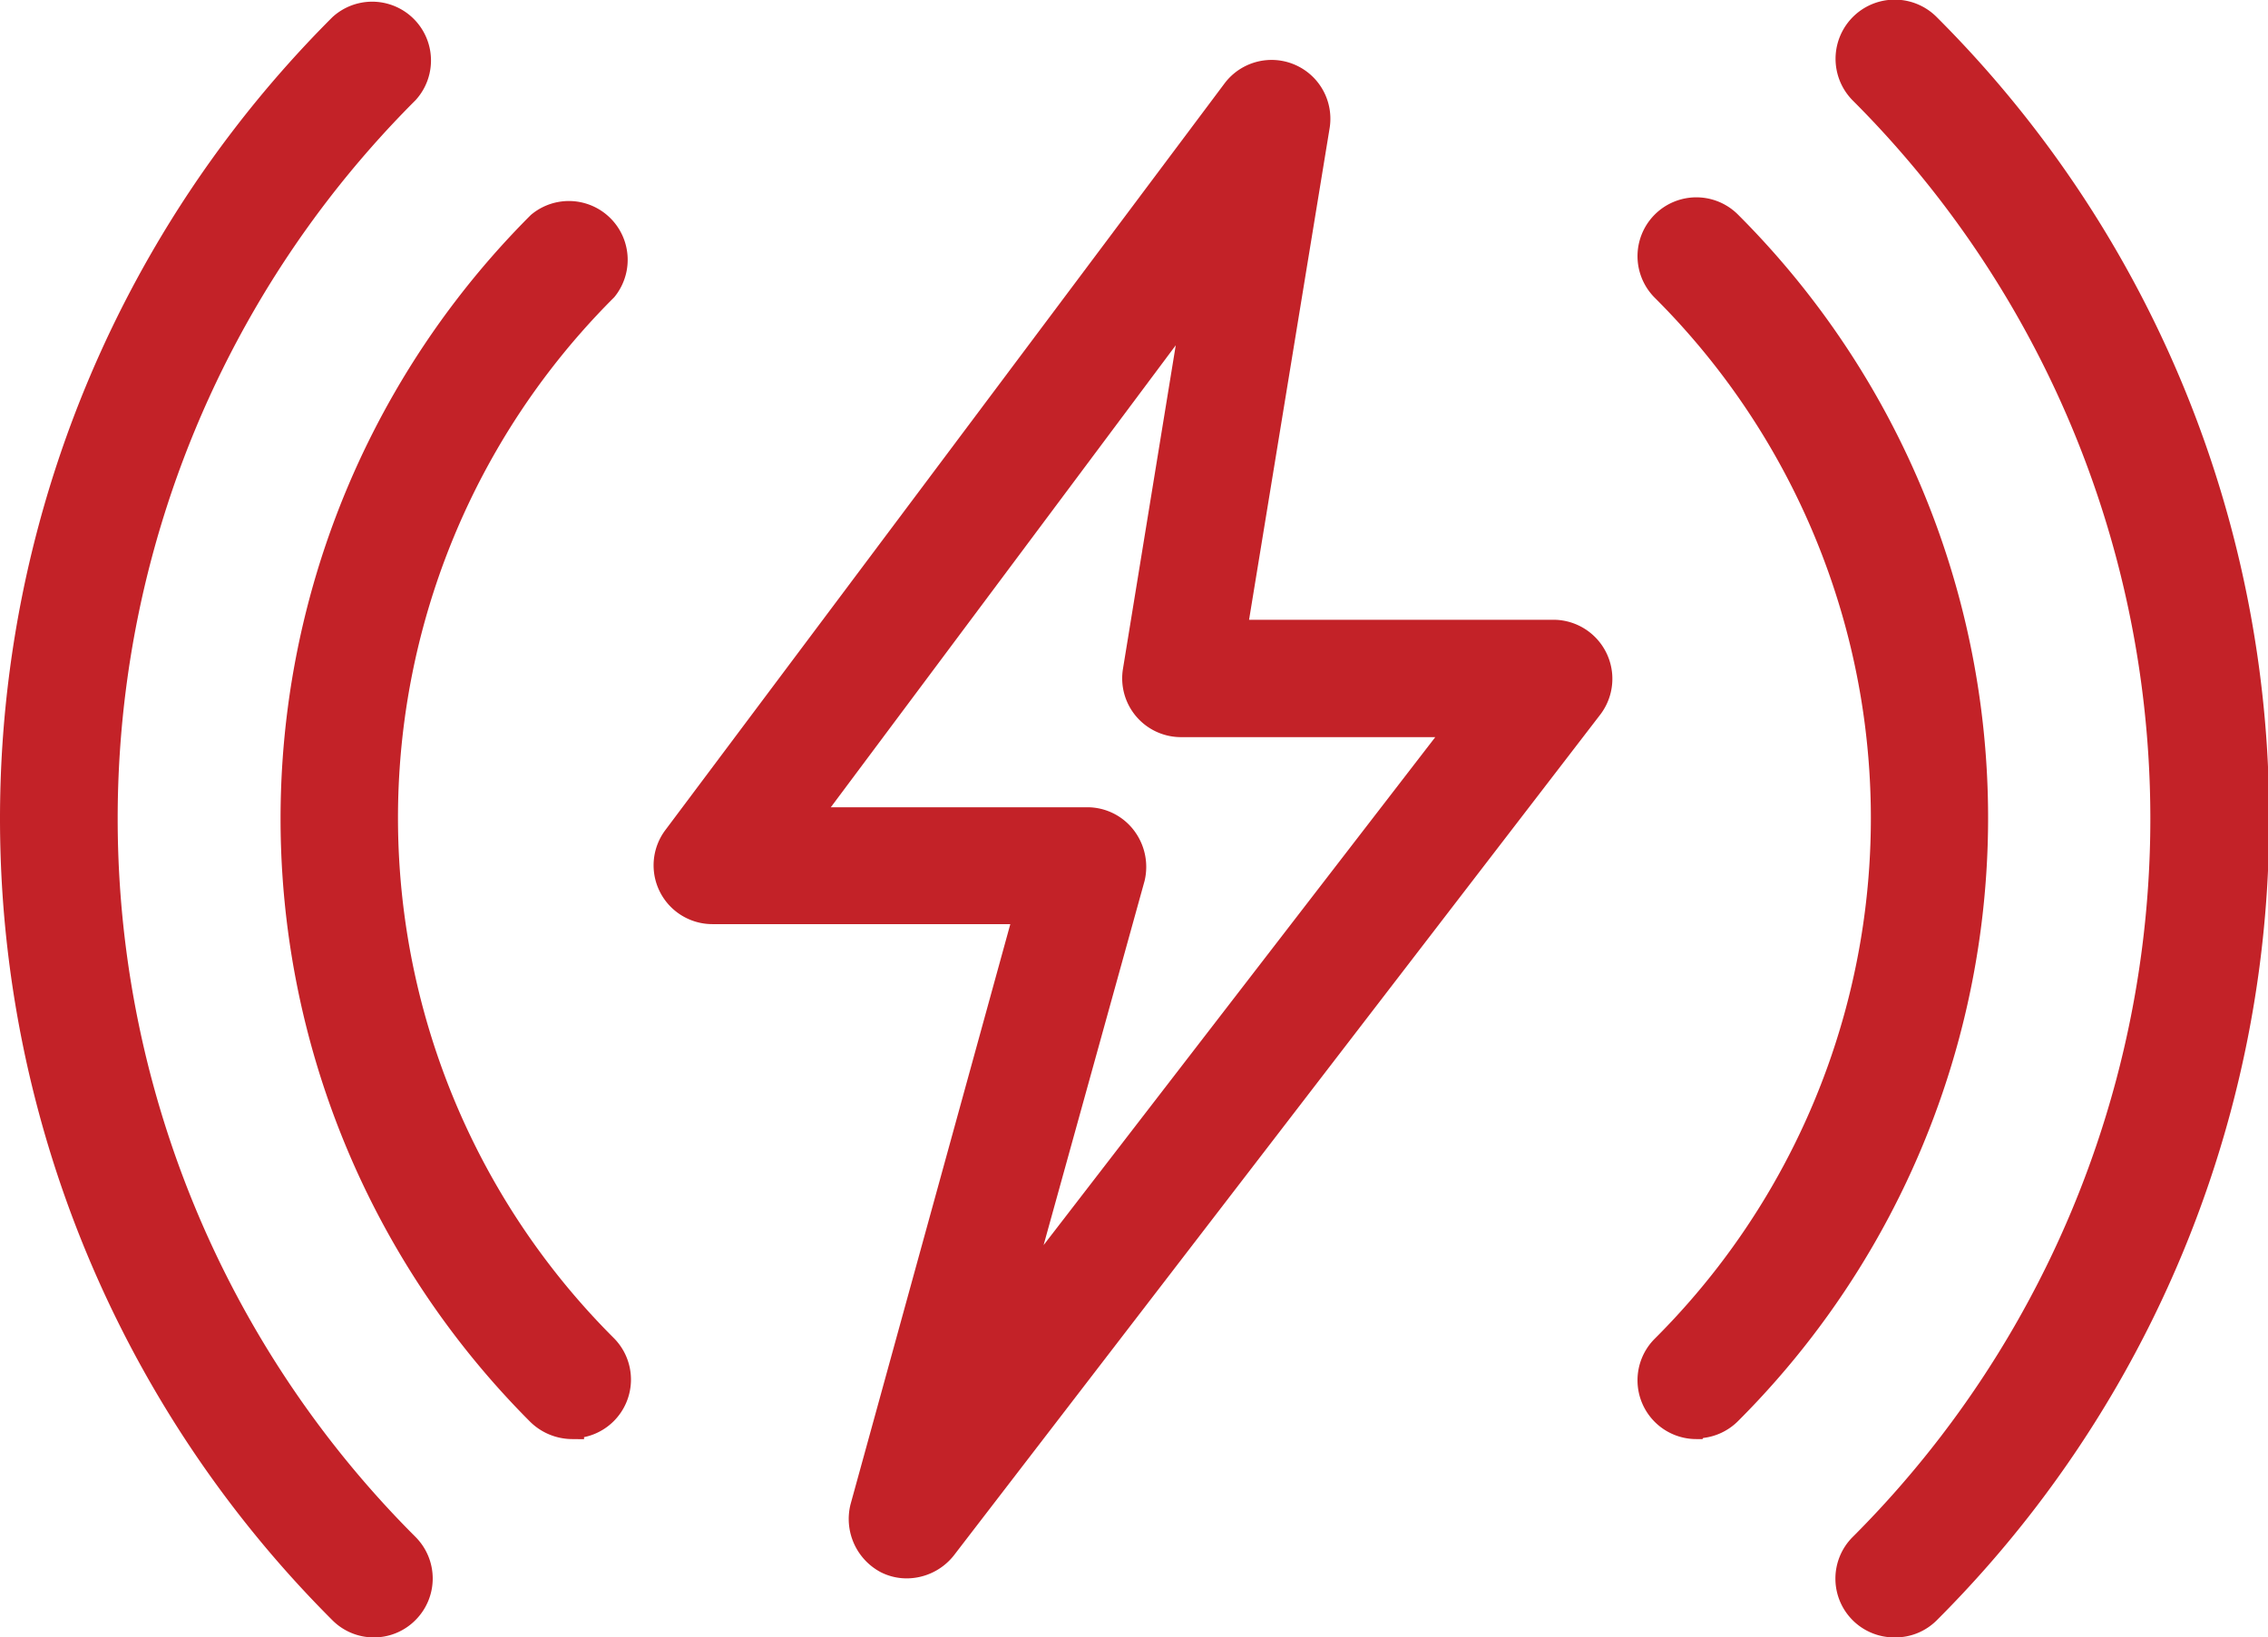
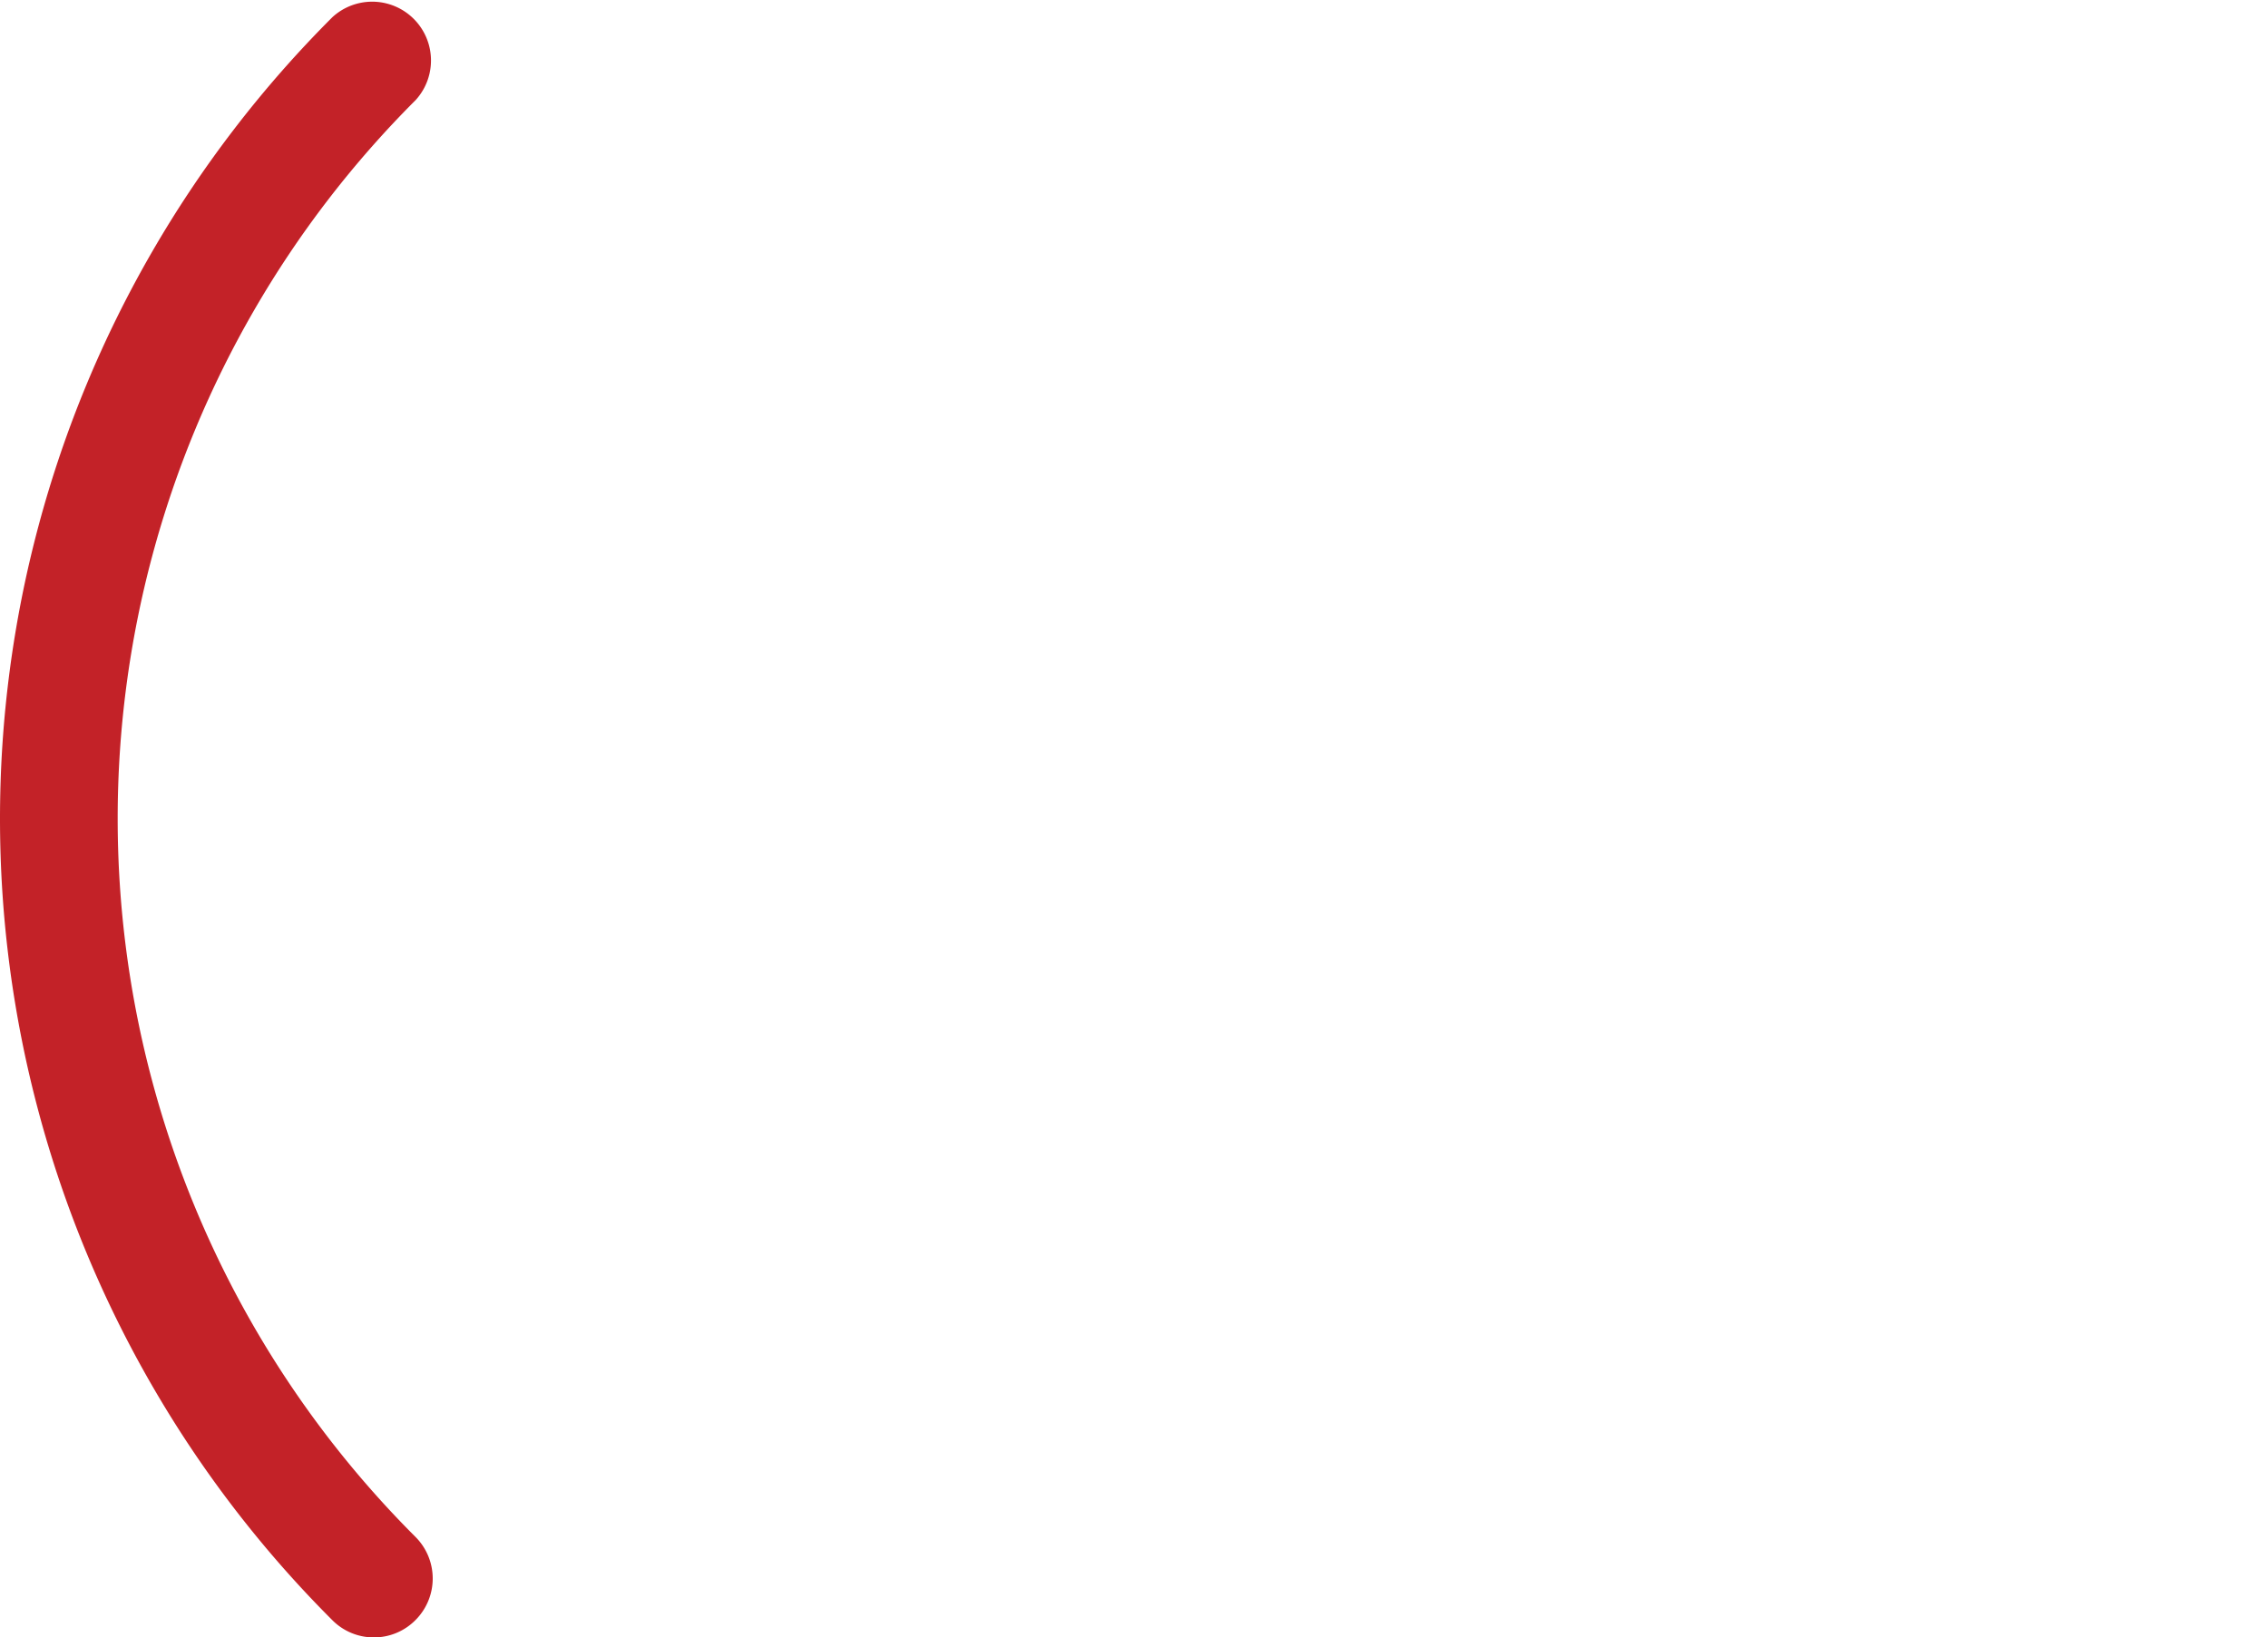
<svg xmlns="http://www.w3.org/2000/svg" viewBox="0 0 94.09 67.95">
  <defs>
    <style>.cls-1{fill:#c32228;stroke:#c32228;stroke-miterlimit:10;}</style>
  </defs>
  <g id="Layer_2" data-name="Layer 2">
    <g id="Layer_1-2" data-name="Layer 1">
-       <path class="cls-1" d="M23.73,59.22a2,2,0,0,1-1.37-.56,34.92,34.92,0,0,1,0-49.37A1.94,1.94,0,0,1,25.11,12a31,31,0,0,0,0,43.88,1.94,1.94,0,0,1-1.38,3.31Z" />
      <path class="cls-1" d="M15.51,67.45a1.92,1.92,0,0,1-1.37-.57,46.51,46.51,0,0,1,0-65.81,1.94,1.94,0,0,1,2.74,2.74,42.64,42.64,0,0,0,0,60.32,1.94,1.94,0,0,1,0,2.75A1.92,1.92,0,0,1,15.51,67.45Z" />
-       <path class="cls-1" d="M78.58,67.45a1.94,1.94,0,0,1-1.37-3.31,42.65,42.65,0,0,0,0-60.33A1.94,1.94,0,0,1,80,1.07a46.51,46.51,0,0,1,0,65.81,1.92,1.92,0,0,1-1.37.57Z" />
-       <path class="cls-1" d="M70.36,59.22A1.94,1.94,0,0,1,69,55.91,31,31,0,0,0,69,12a1.94,1.94,0,0,1,2.75-2.74,34.89,34.89,0,0,1,0,49.36,1.94,1.94,0,0,1-1.37.57Z" />
-       <path class="cls-1" d="M37.63,65a1.87,1.87,0,0,1-.86-.2,2,2,0,0,1-1-2.25l6.8-24.7h-13A1.94,1.94,0,0,1,28,34.75l23.21-31a1.94,1.94,0,0,1,3.46,1.47l-3.44,21H64.5A1.95,1.95,0,0,1,66,29.34L39.17,64.25A2,2,0,0,1,37.63,65ZM33.47,34H45.11a1.93,1.93,0,0,1,1.54.77A2,2,0,0,1,47,36.43L42.13,54,60.56,30.09H49a1.94,1.94,0,0,1-1.92-2.25L49.6,12.39Z" />
    </g>
  </g>
</svg>